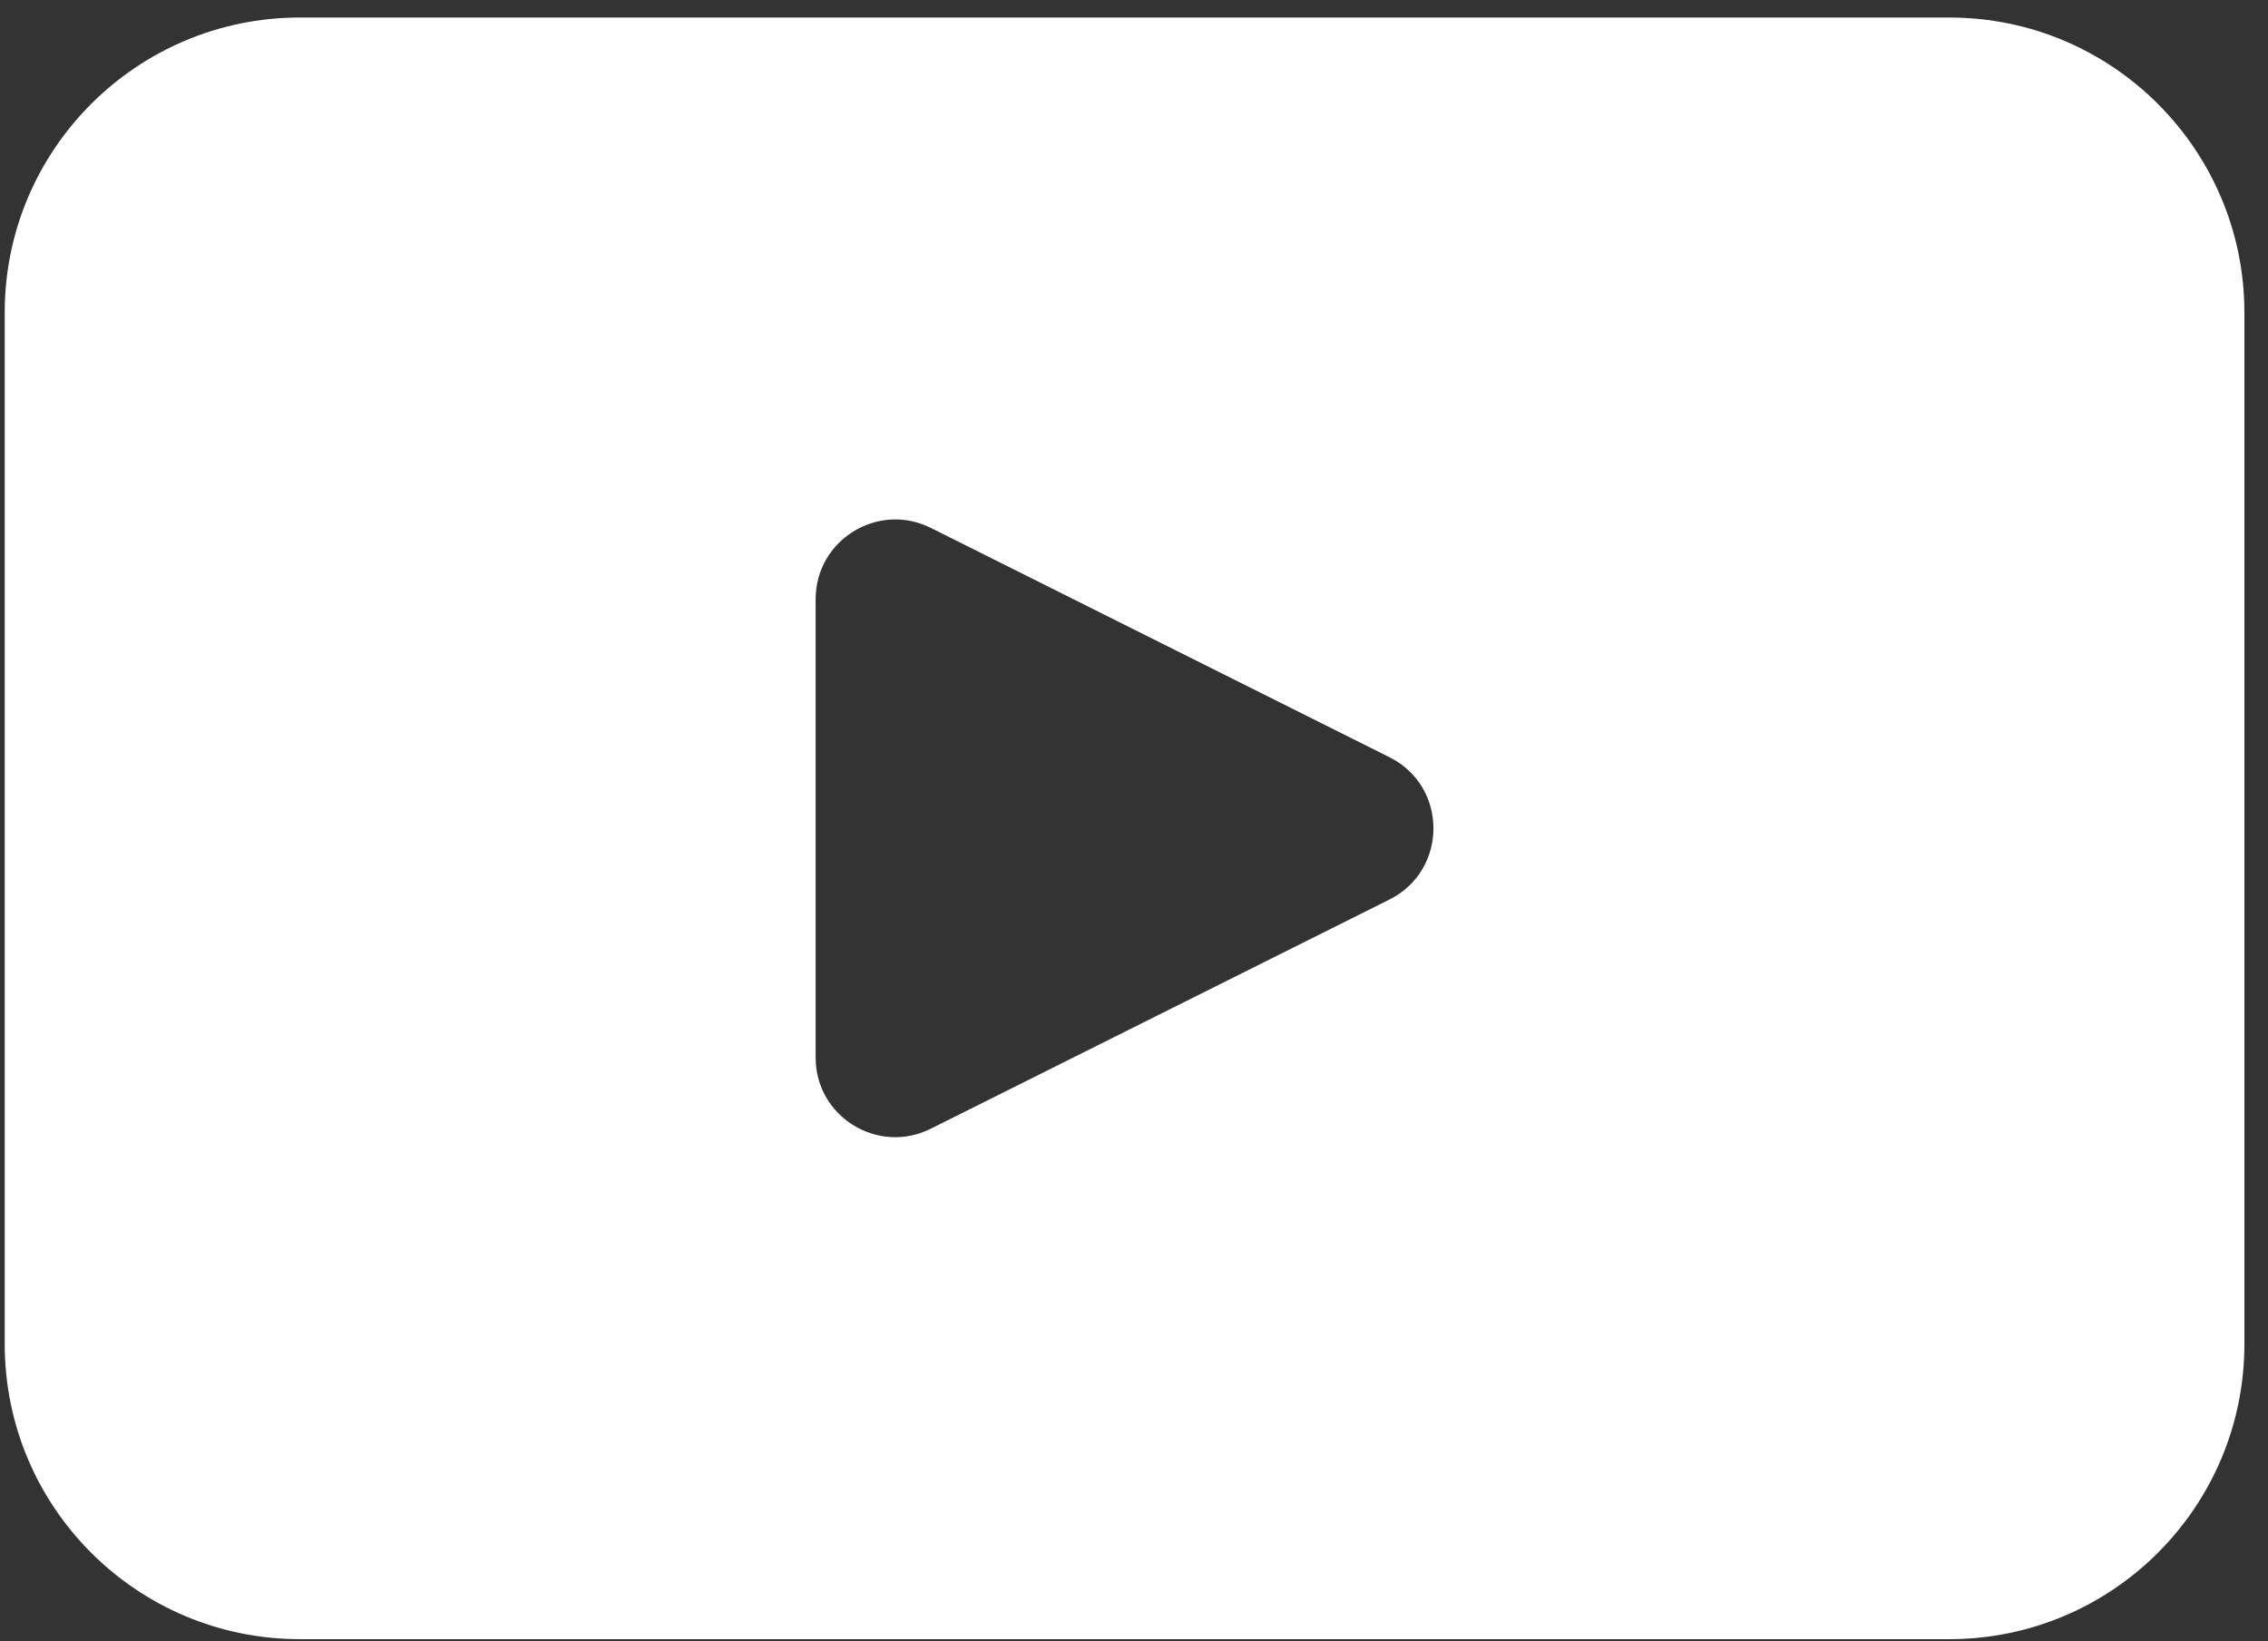
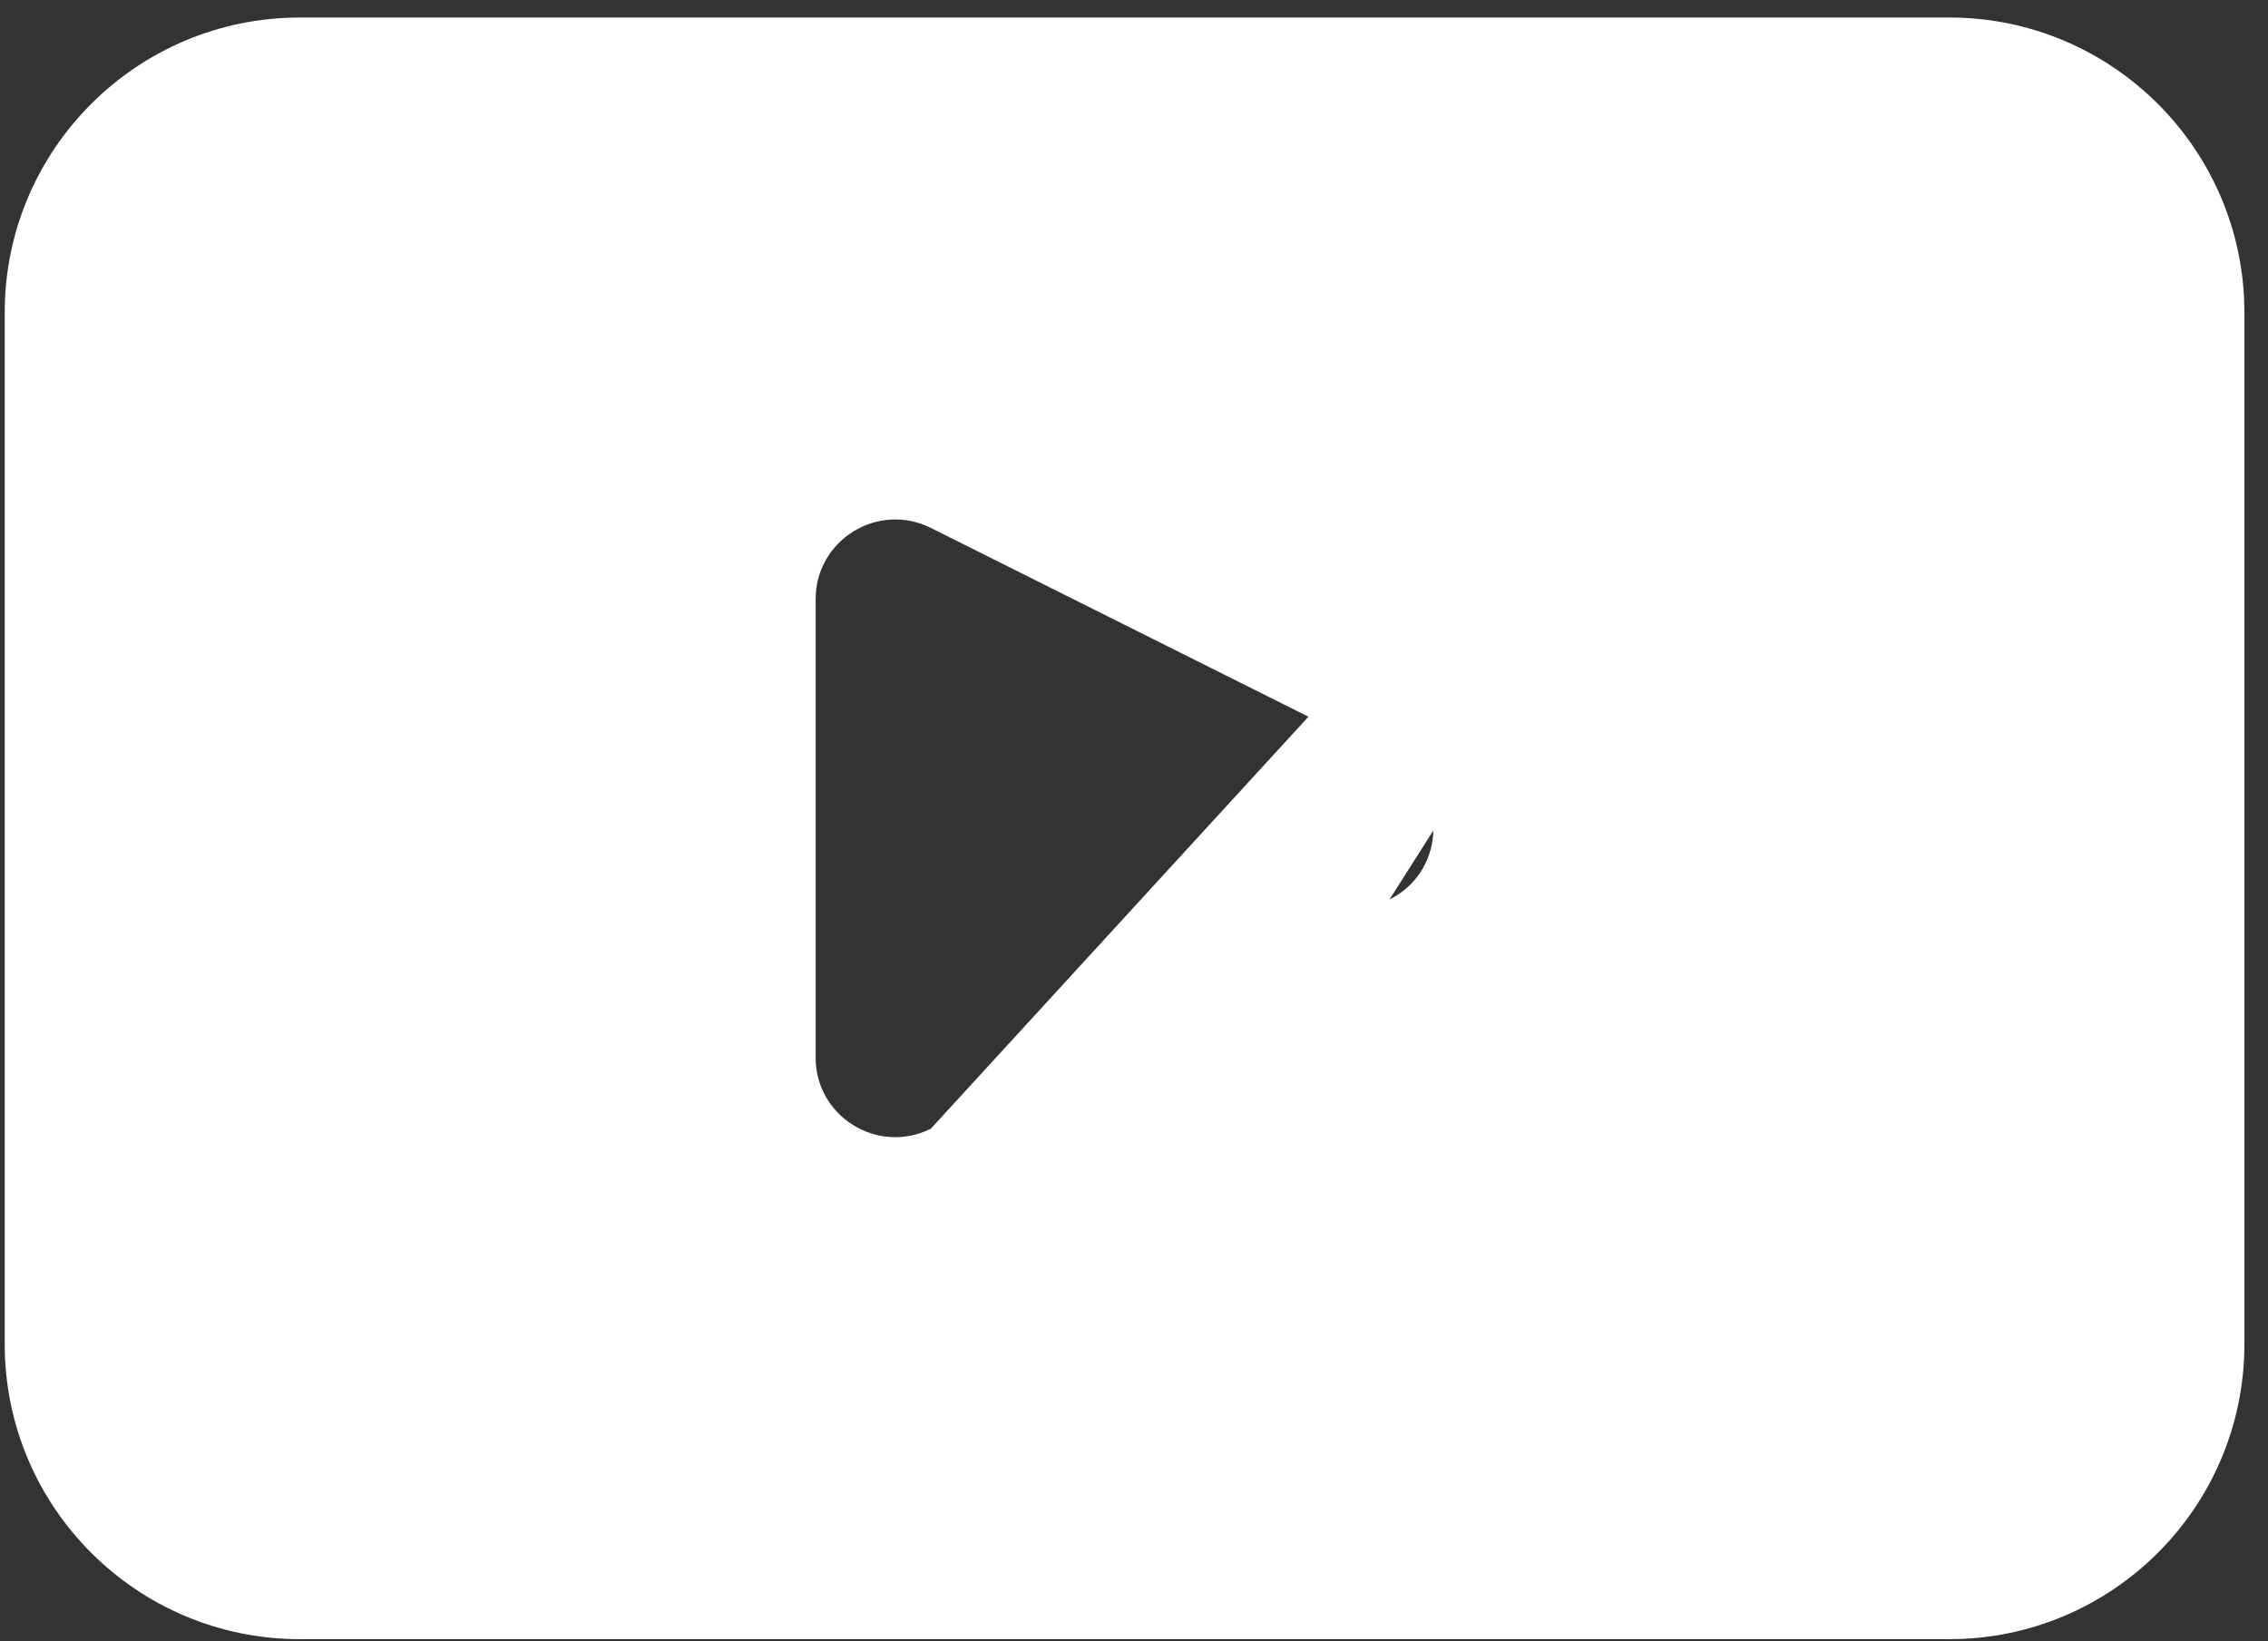
<svg xmlns="http://www.w3.org/2000/svg" width="76" height="55" viewBox="0 0 76 55" fill="none">
  <rect x="0" y="0" width="76" height="55" fill="#333333" stroke="none" />
-   <path d="M65.32 0.587H10.049C4.586 0.587 0.158 5.015 0.158 10.473V45.045C0.158 50.506 4.586 54.932 10.049 54.932H65.32C70.78 54.932 75.209 50.506 75.209 45.045V10.473C75.209 5.015 70.78 0.587 65.32 0.587ZM46.562 30.144L31.193 37.824C29.419 38.712 27.332 37.424 27.332 35.443V20.078C27.332 18.097 29.419 16.806 31.193 17.692L46.562 25.377C48.525 26.357 48.525 29.161 46.562 30.144Z" fill="white" />
+   <path d="M65.32 0.587H10.049C4.586 0.587 0.158 5.015 0.158 10.473V45.045C0.158 50.506 4.586 54.932 10.049 54.932H65.32C70.78 54.932 75.209 50.506 75.209 45.045V10.473C75.209 5.015 70.78 0.587 65.32 0.587ZL31.193 37.824C29.419 38.712 27.332 37.424 27.332 35.443V20.078C27.332 18.097 29.419 16.806 31.193 17.692L46.562 25.377C48.525 26.357 48.525 29.161 46.562 30.144Z" fill="white" />
</svg>